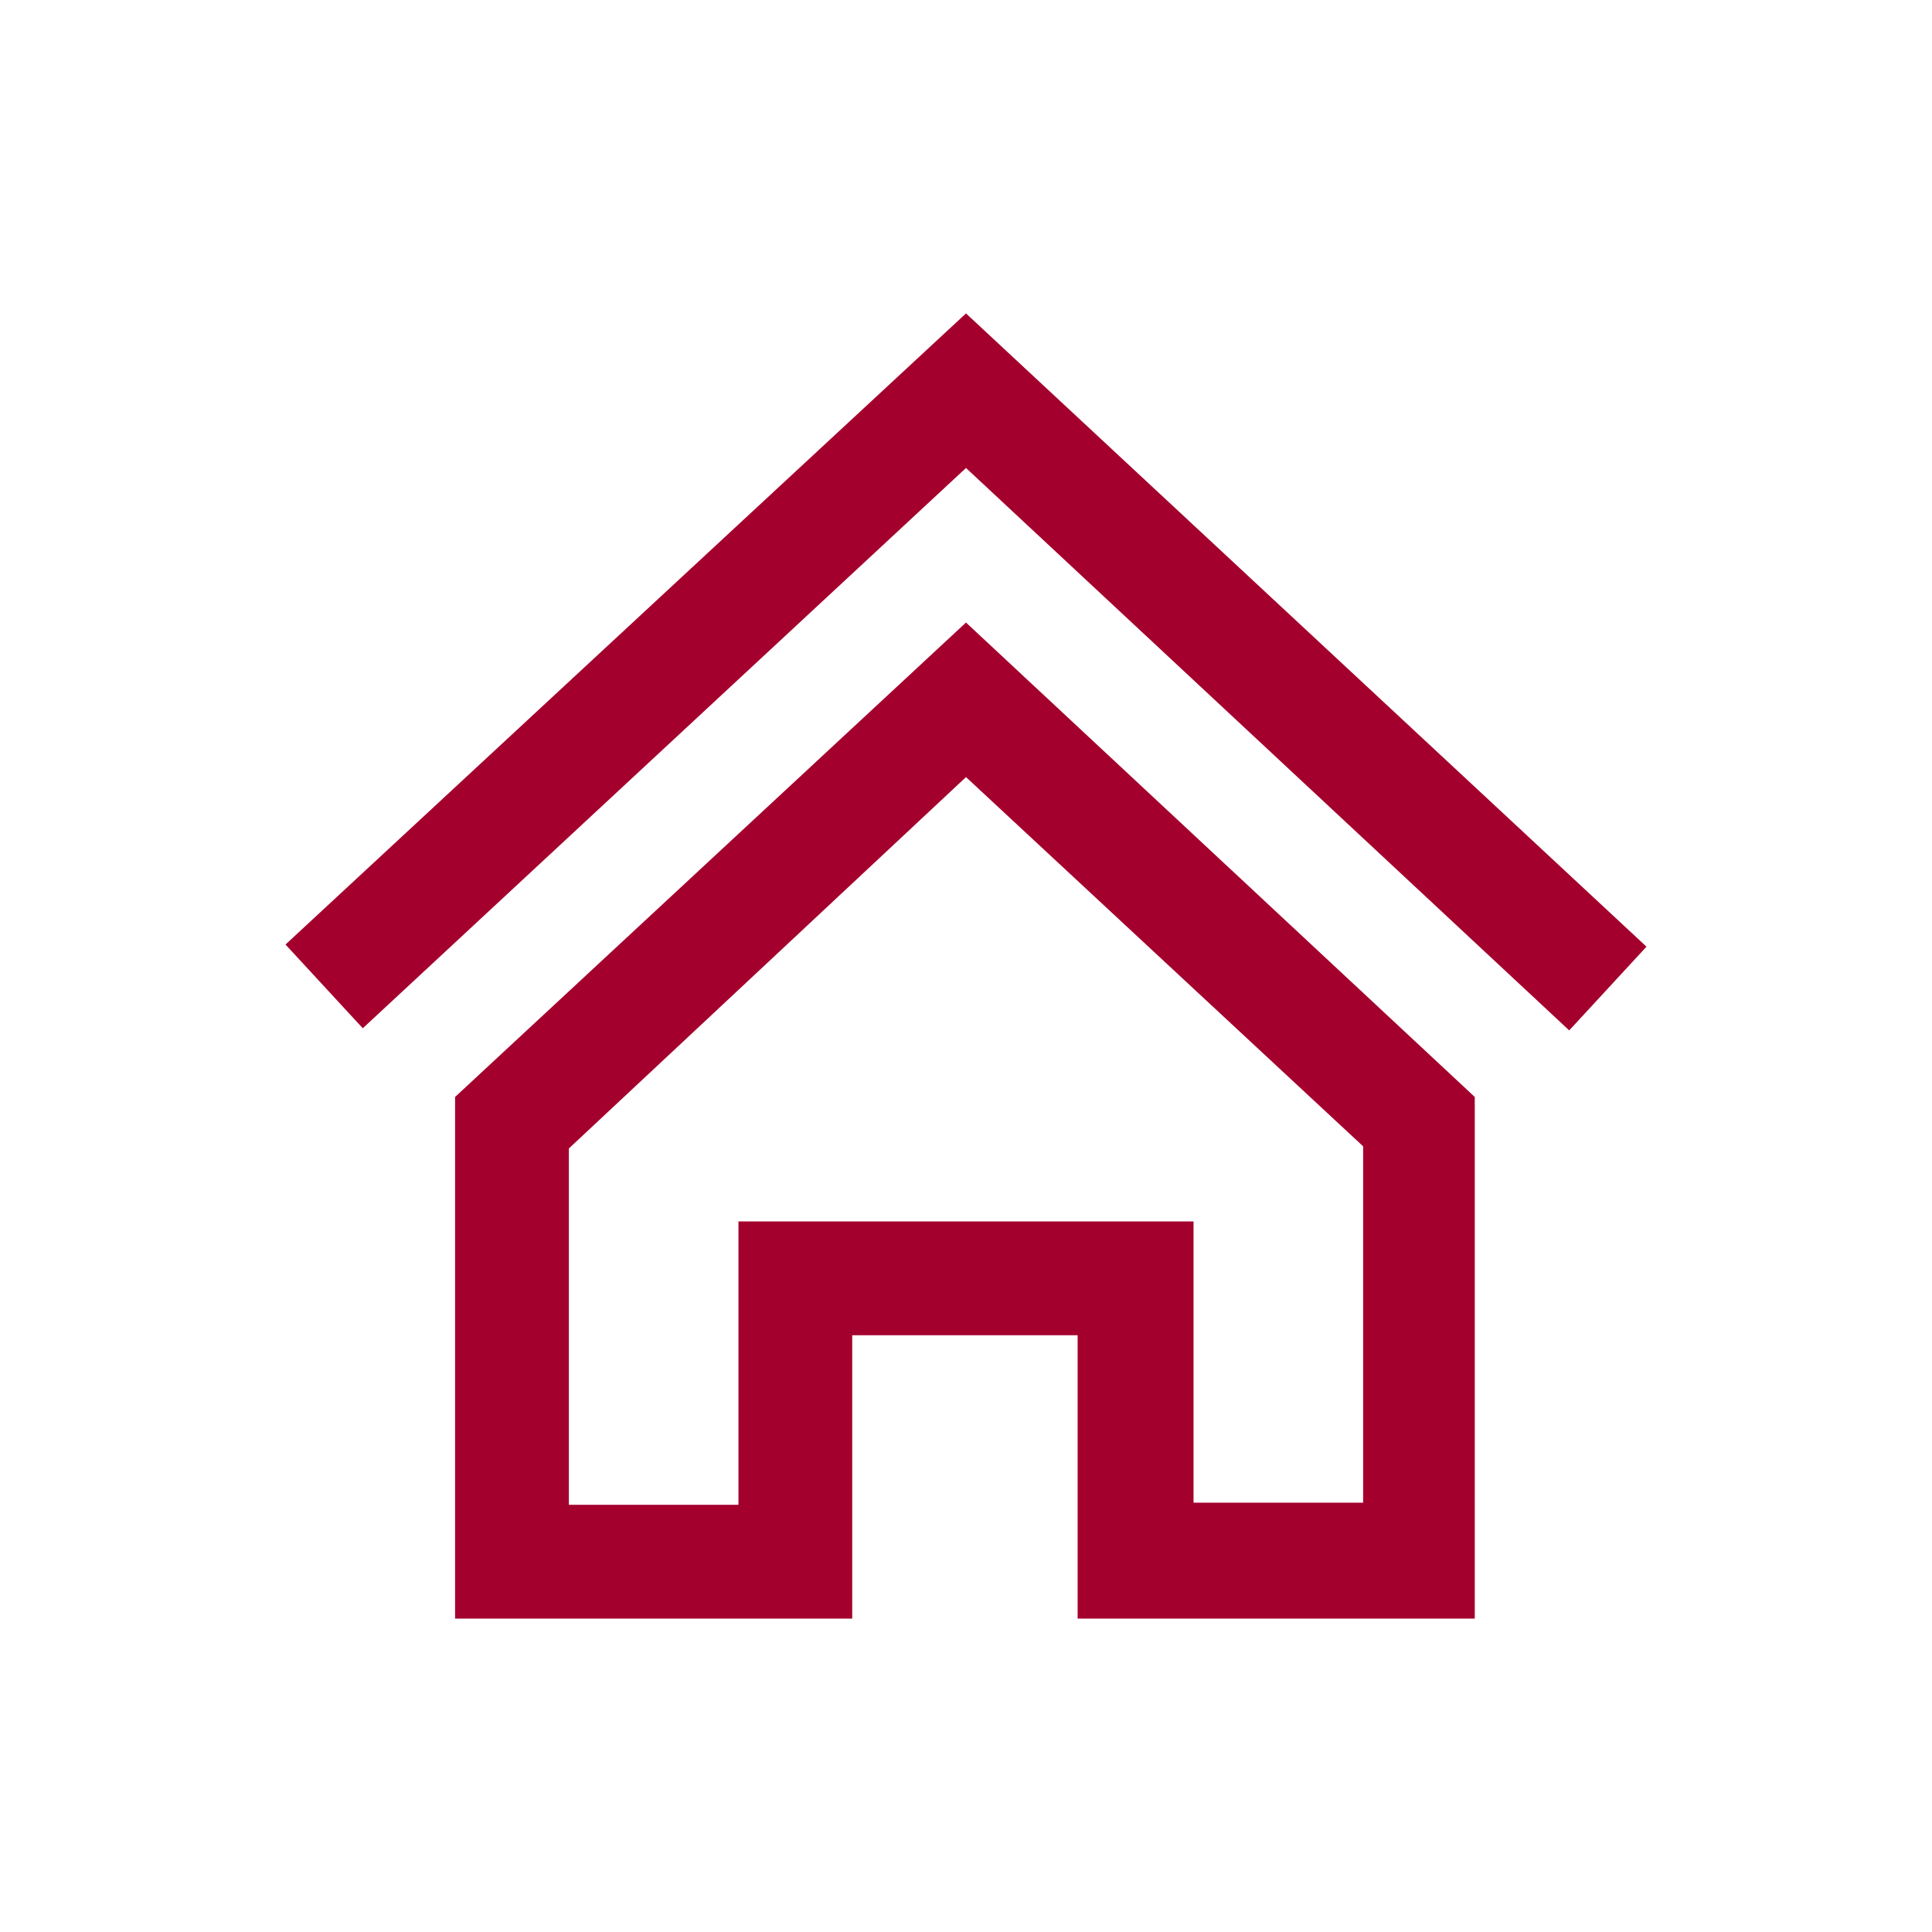
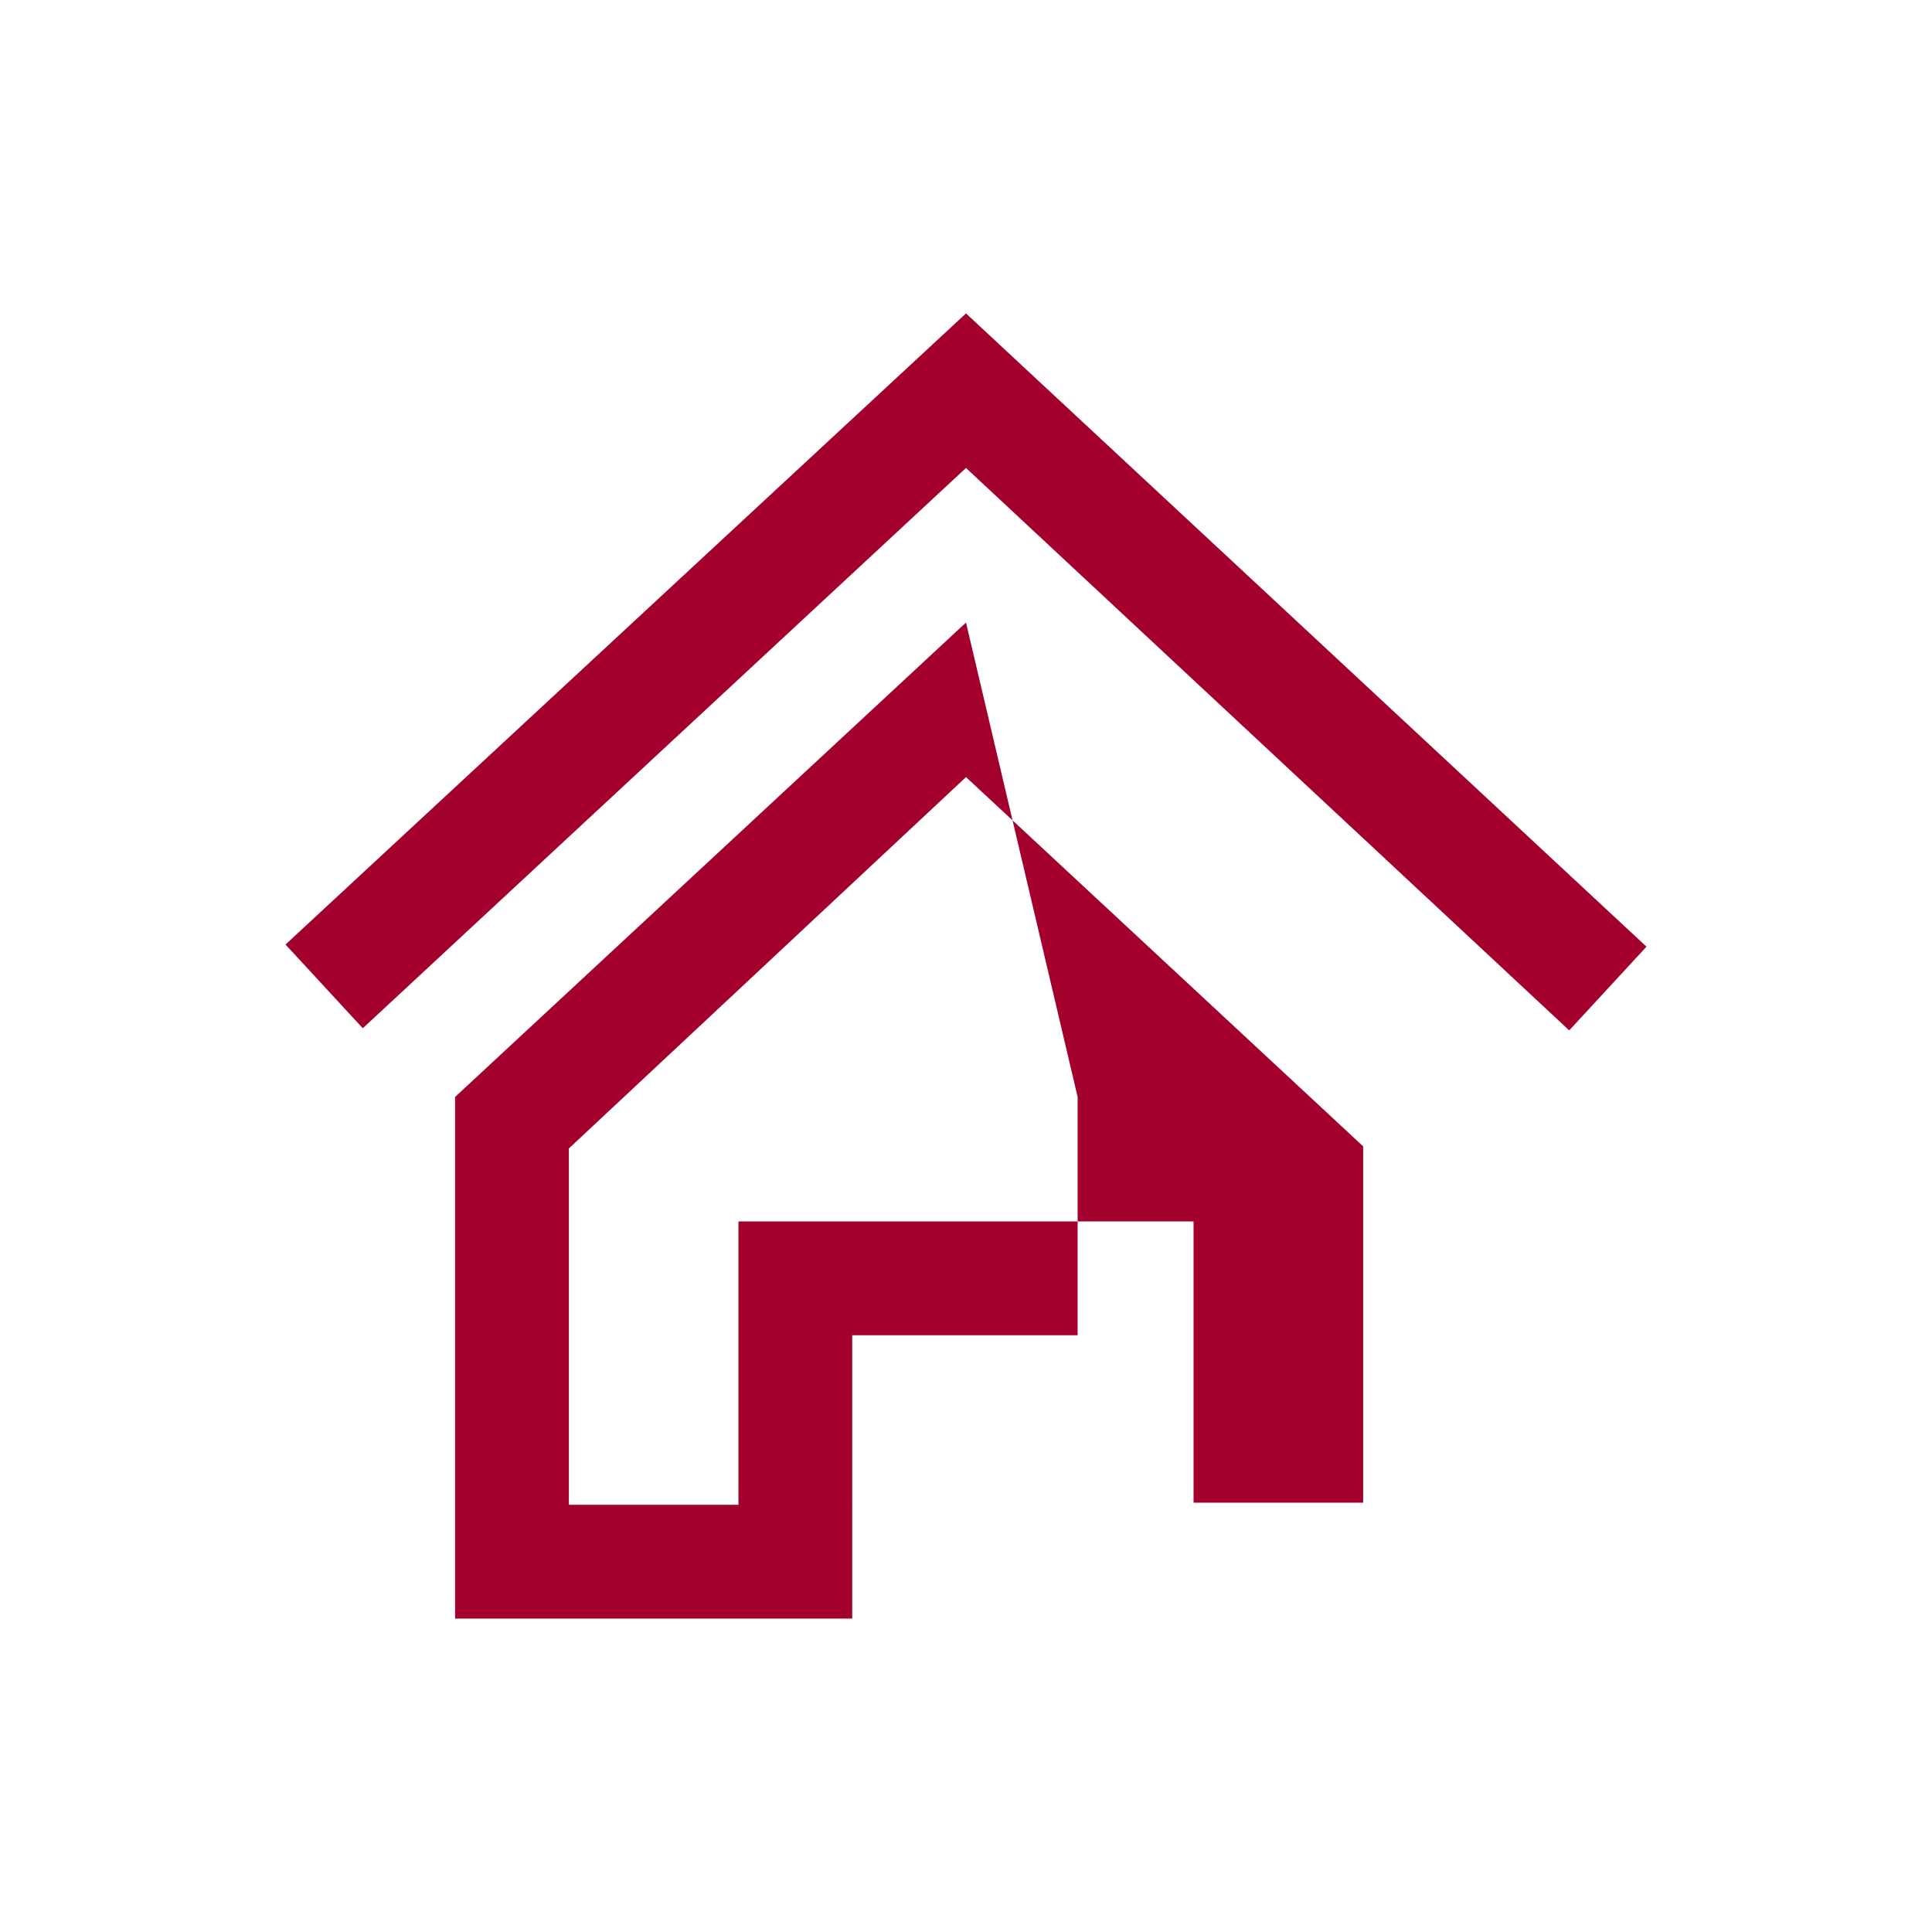
<svg xmlns="http://www.w3.org/2000/svg" viewBox="0 0 90 90">
-   <path d="M45 36.2l18.5 17.2V70h-7.9V56.9H34.4v13.2h-7.9V53.5L45 36.2zm0-7.2L21.2 51.1v24.3h18.5V62.2h10.5v13.2h18.5V51.1L45 29zm31.7 15.1L45 14.6 13.3 44l3.6 3.9L45 21.8 73.1 48l3.6-3.9z" fill="#a4002d" />
+   <path d="M45 36.2l18.5 17.2V70h-7.9V56.9H34.4v13.2h-7.9V53.5L45 36.2zm0-7.2L21.2 51.1v24.3h18.5V62.2h10.5v13.2V51.1L45 29zm31.7 15.1L45 14.6 13.3 44l3.6 3.9L45 21.8 73.1 48l3.6-3.9z" fill="#a4002d" />
</svg>